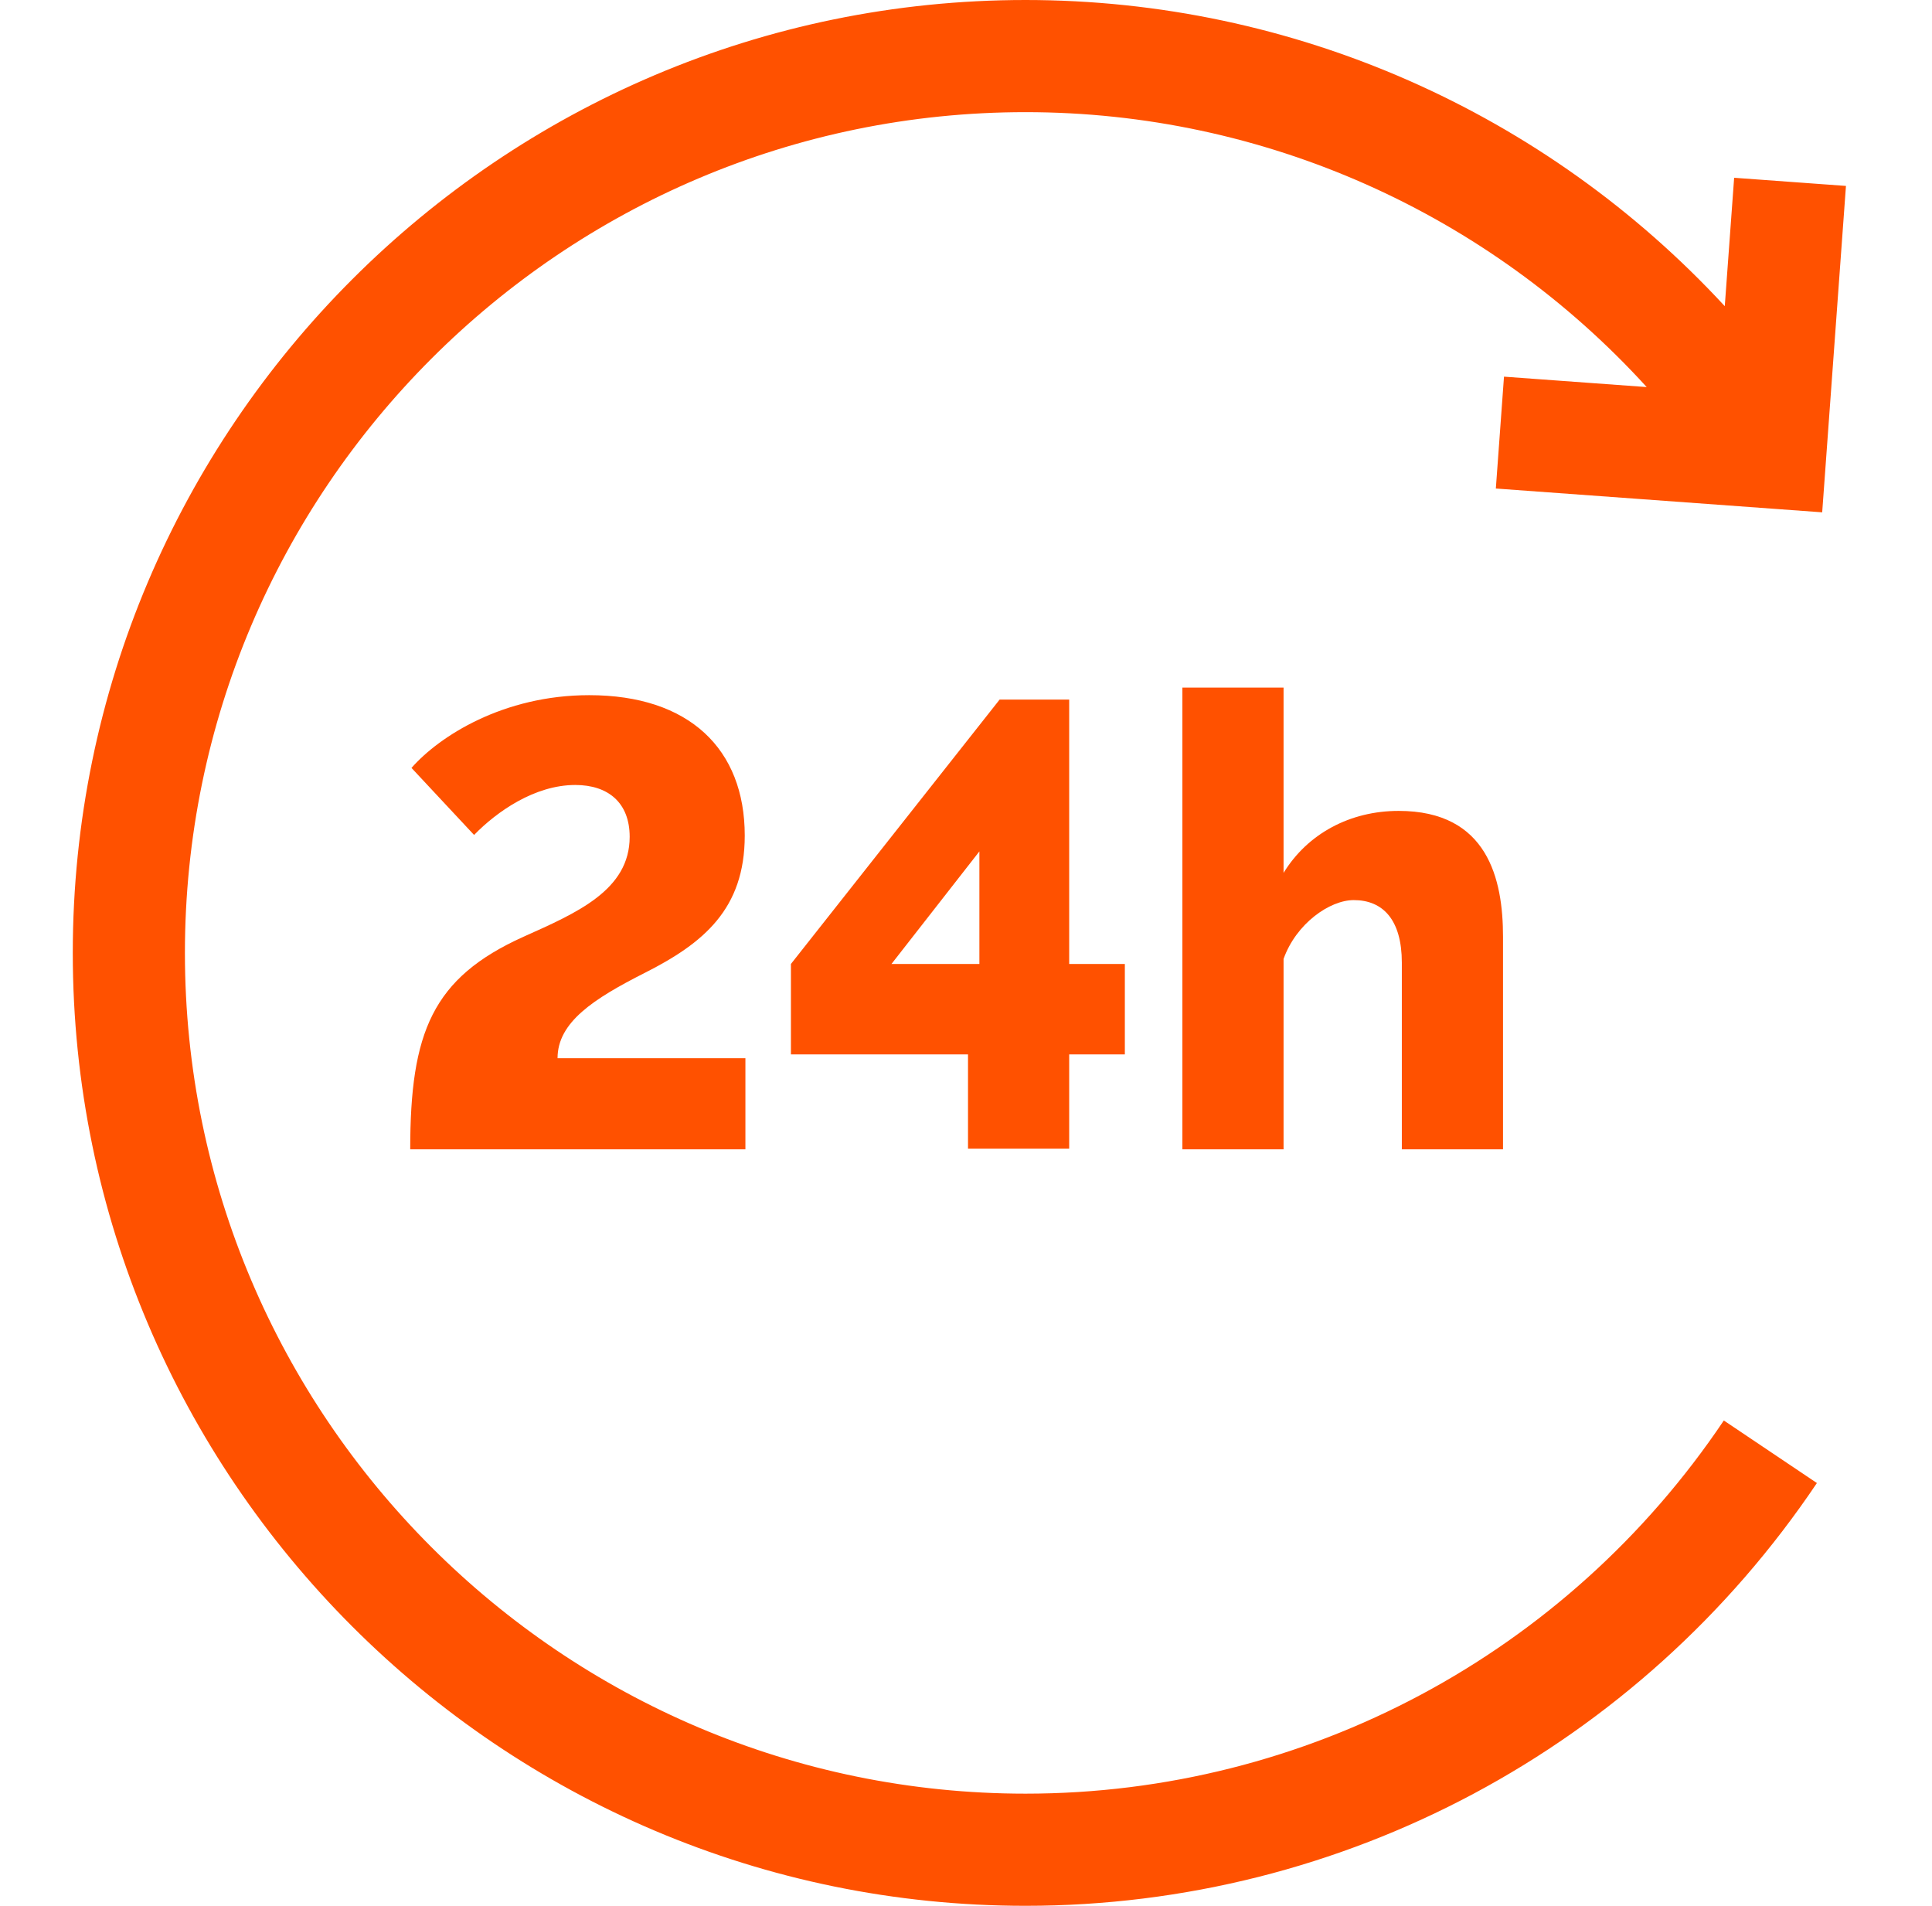
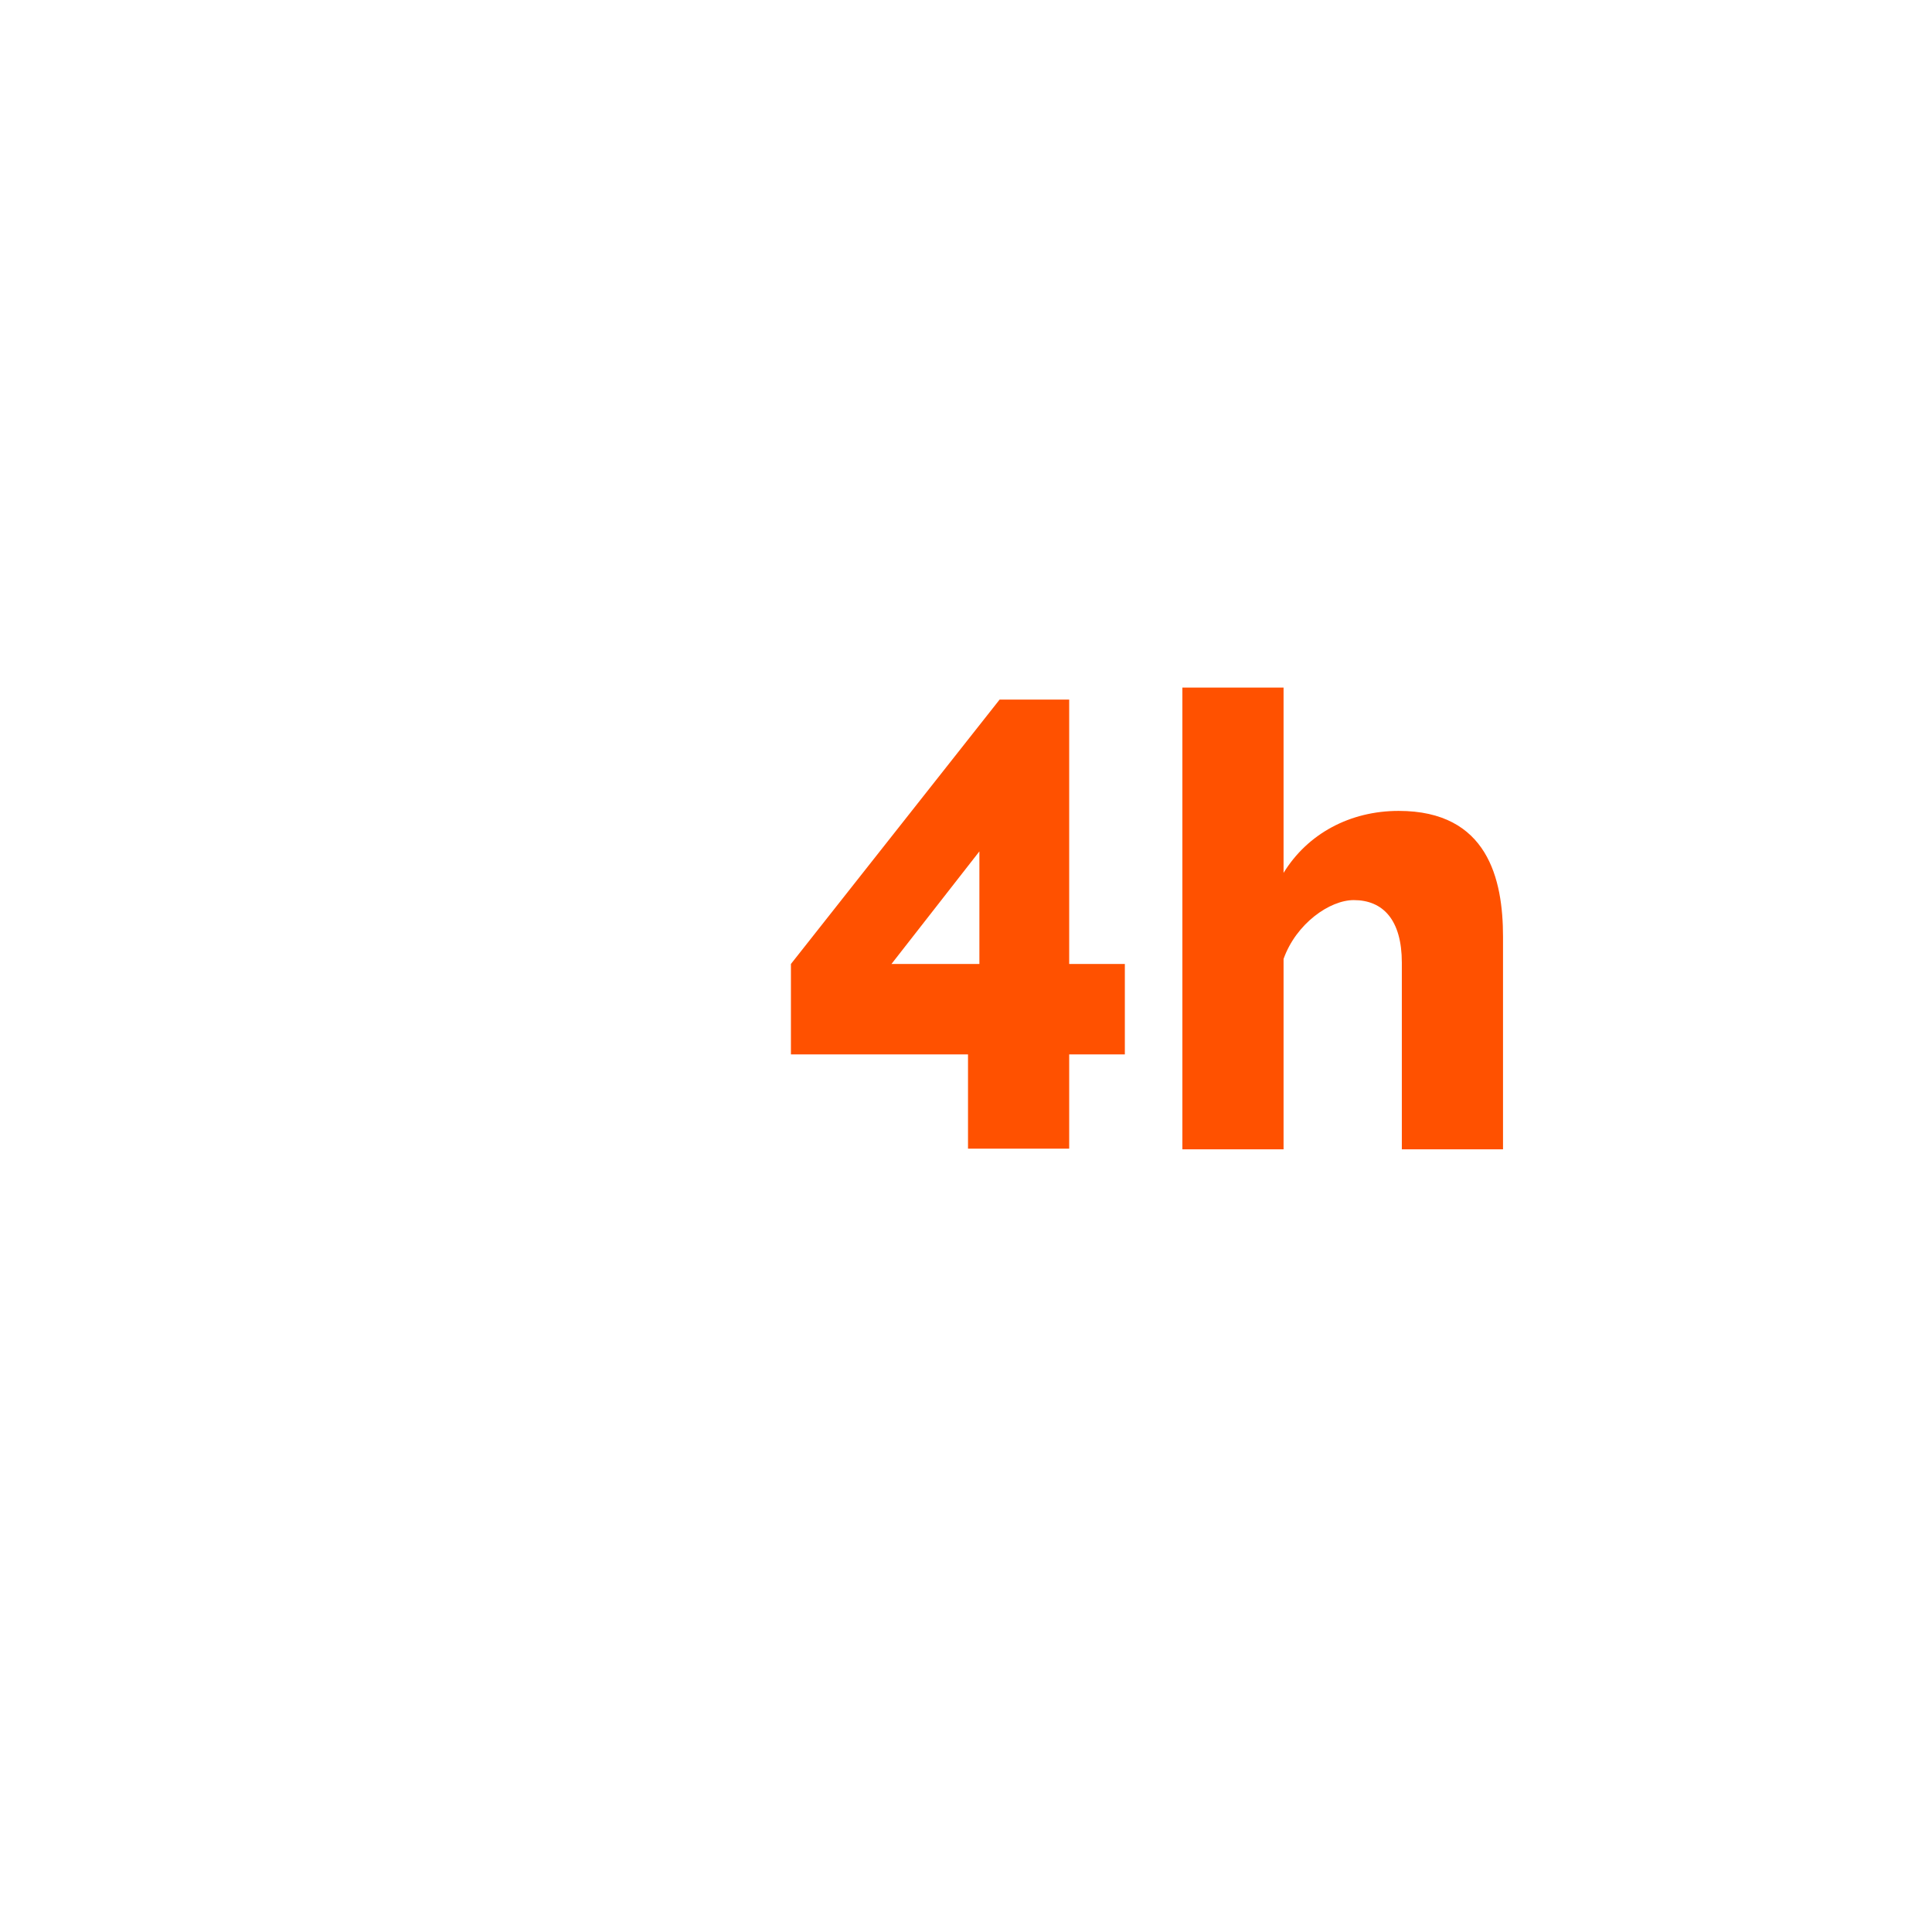
<svg xmlns="http://www.w3.org/2000/svg" width="73" height="72" viewBox="0 0 73 72" fill="none">
-   <path d="M56.52 18.456L68.851 19.355L69.749 7.024L65.524 6.716L65.17 11.567C58.401 4.243 48.869 0 38.75 0C18.899 0 2.75 16.15 2.75 36C2.75 55.85 18.9 72 38.75 72C50.753 72 61.931 66.029 68.651 56.028L65.134 53.665C59.203 62.493 49.34 67.763 38.75 67.763C21.236 67.763 6.987 53.514 6.987 36C6.987 18.486 21.236 4.237 38.75 4.237C47.757 4.237 56.237 8.052 62.22 14.623L56.828 14.23L56.52 18.456Z" fill="#FF5100" />
-   <path d="M21.067 39.979C21.067 38.617 22.43 37.733 24.365 36.753C26.587 35.63 28.14 34.34 28.14 31.567C28.14 28.294 26.038 26.263 22.262 26.263C19.012 26.263 16.599 27.816 15.548 29.011L17.913 31.544C18.773 30.66 20.207 29.656 21.737 29.656C22.979 29.656 23.792 30.325 23.792 31.615C23.792 33.623 21.808 34.483 19.777 35.391C16.336 36.944 15.5 38.999 15.5 43.42H28.165V39.979H21.067Z" fill="#FF5100" />
  <path d="M40.399 36.418V26.43H37.77L29.885 36.418V39.835H36.576V43.396H40.399V39.835H42.502V36.418H40.399ZM37.006 36.418H33.684L37.006 32.165V36.418Z" fill="#FF5100" />
  <path d="M52.848 30.635C51.008 30.635 49.407 31.496 48.499 32.977V25.976H44.676V43.42H48.499V36.227C48.977 34.889 50.244 34.005 51.151 34.005C52.251 34.005 52.968 34.746 52.968 36.371V43.42H56.791V35.391C56.791 33.216 56.217 30.635 52.848 30.635Z" fill="#FF5100" />
</svg>